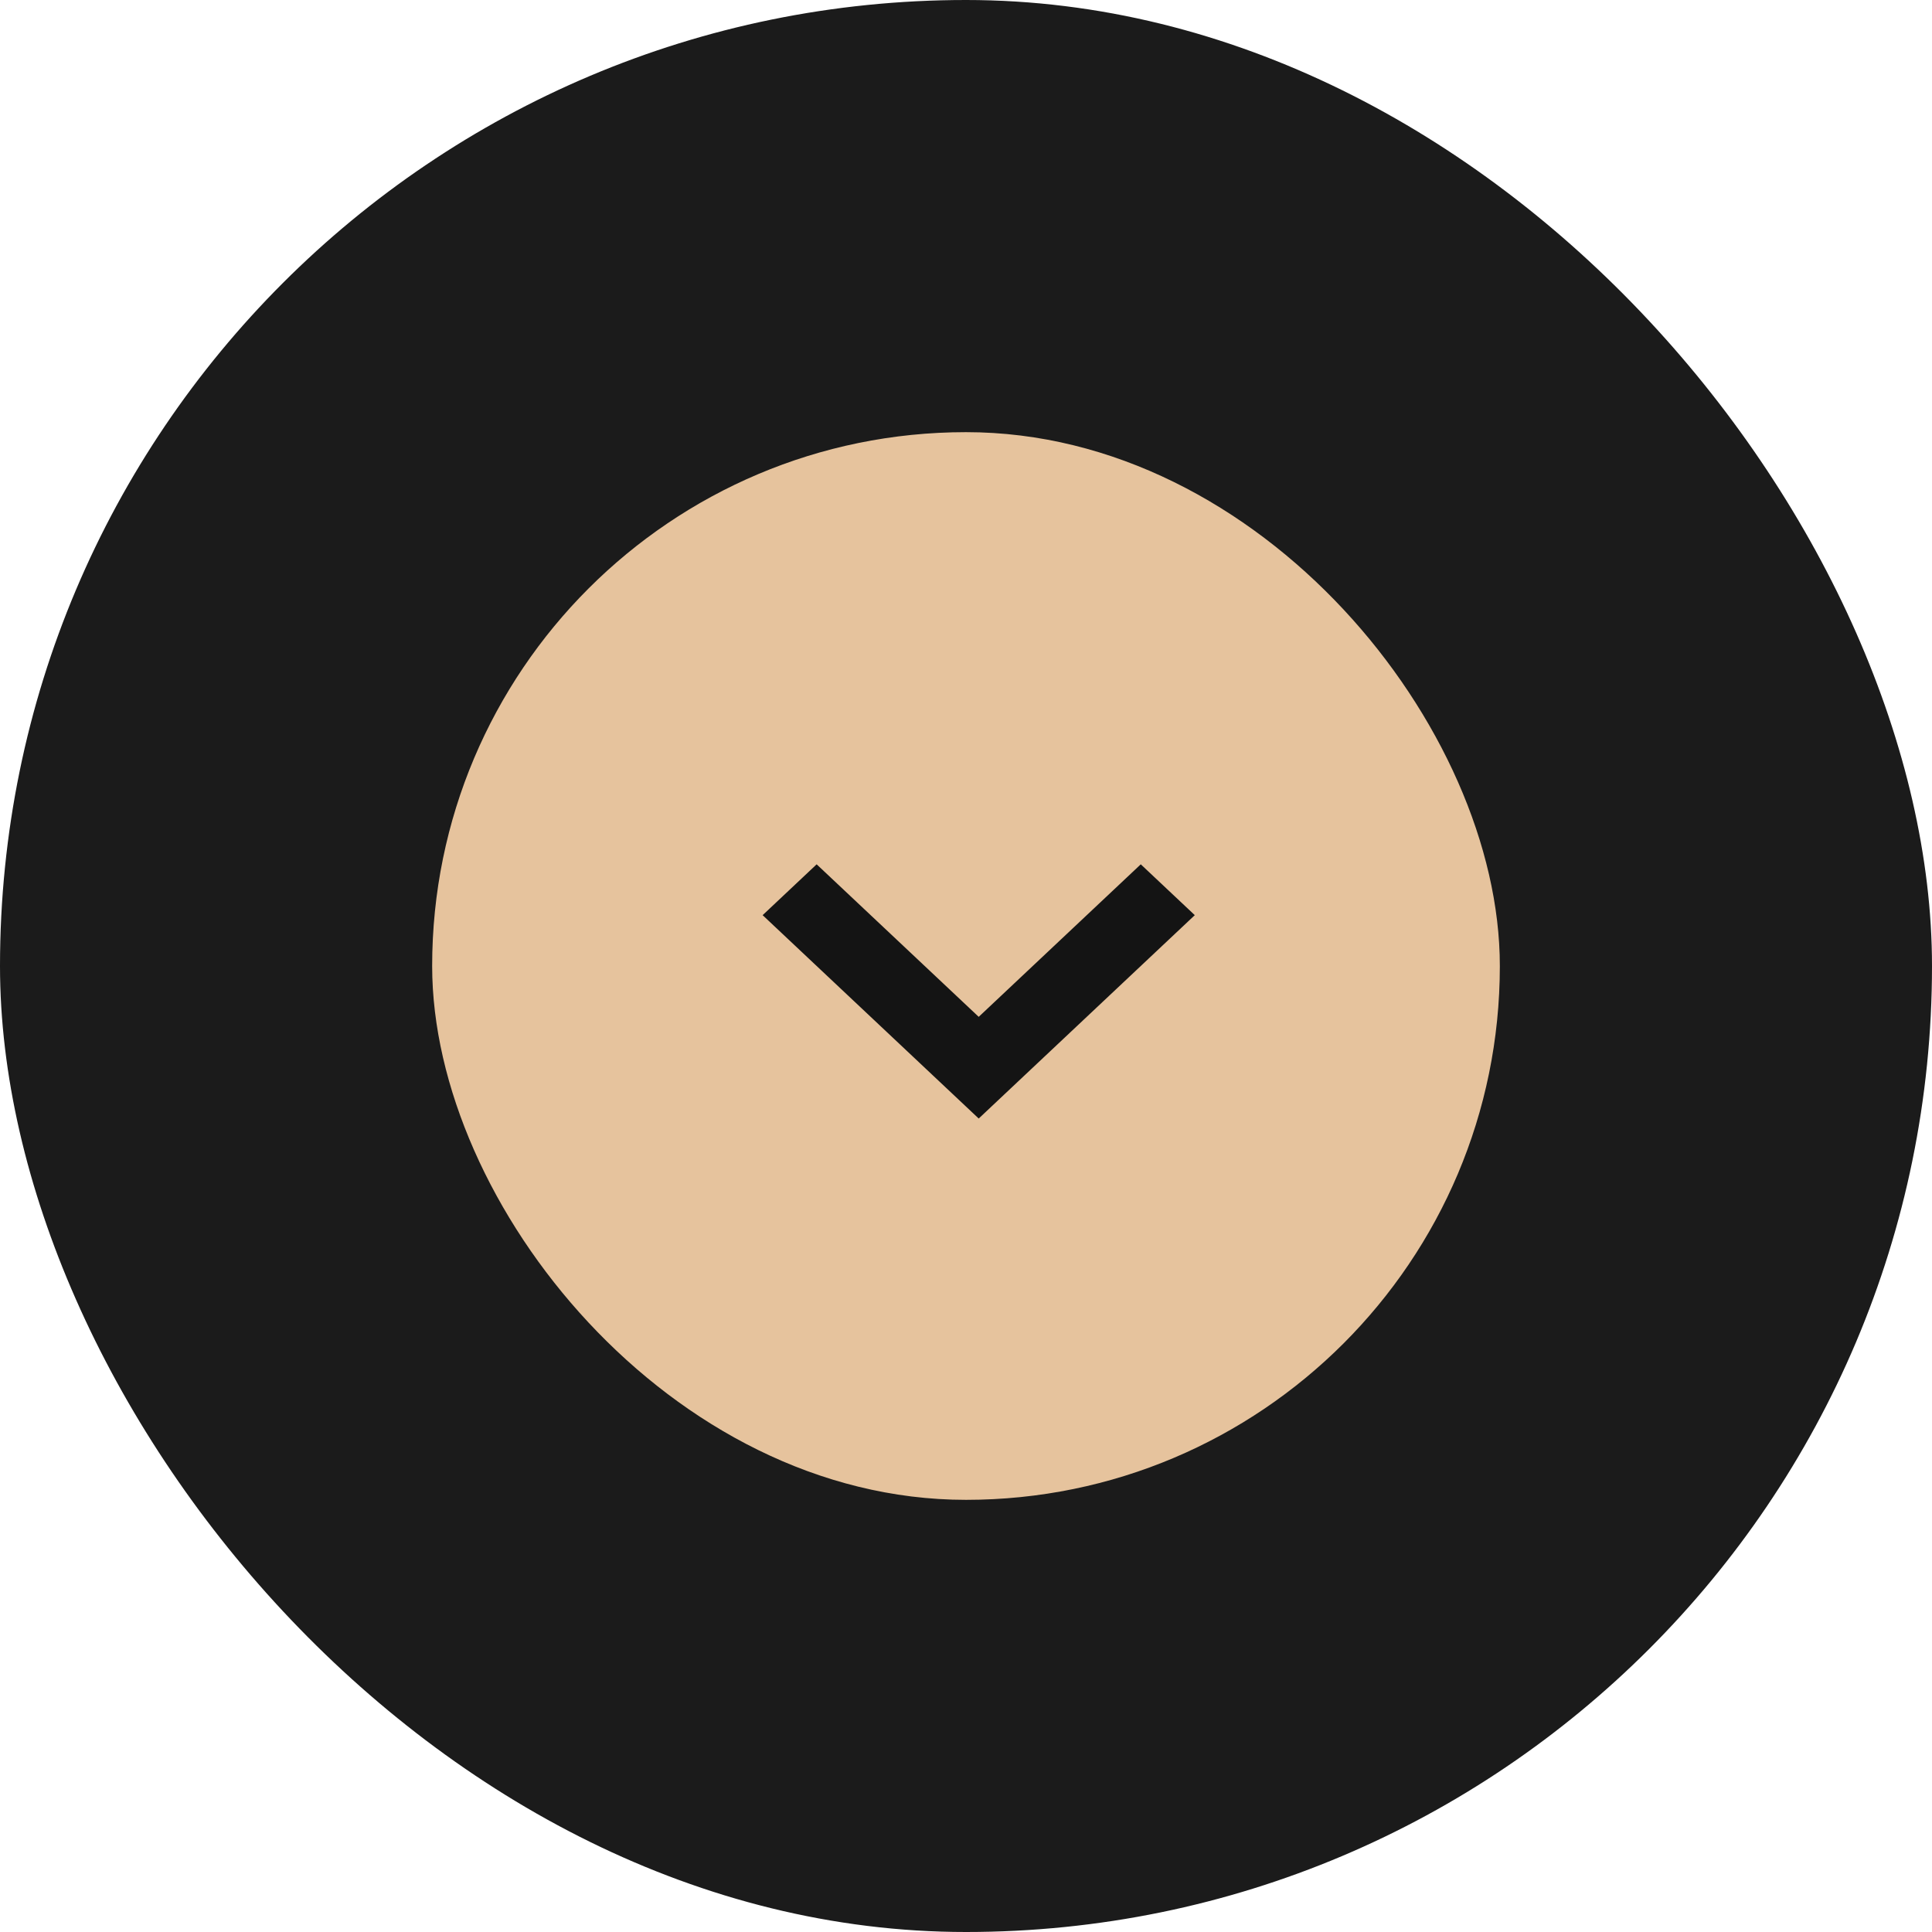
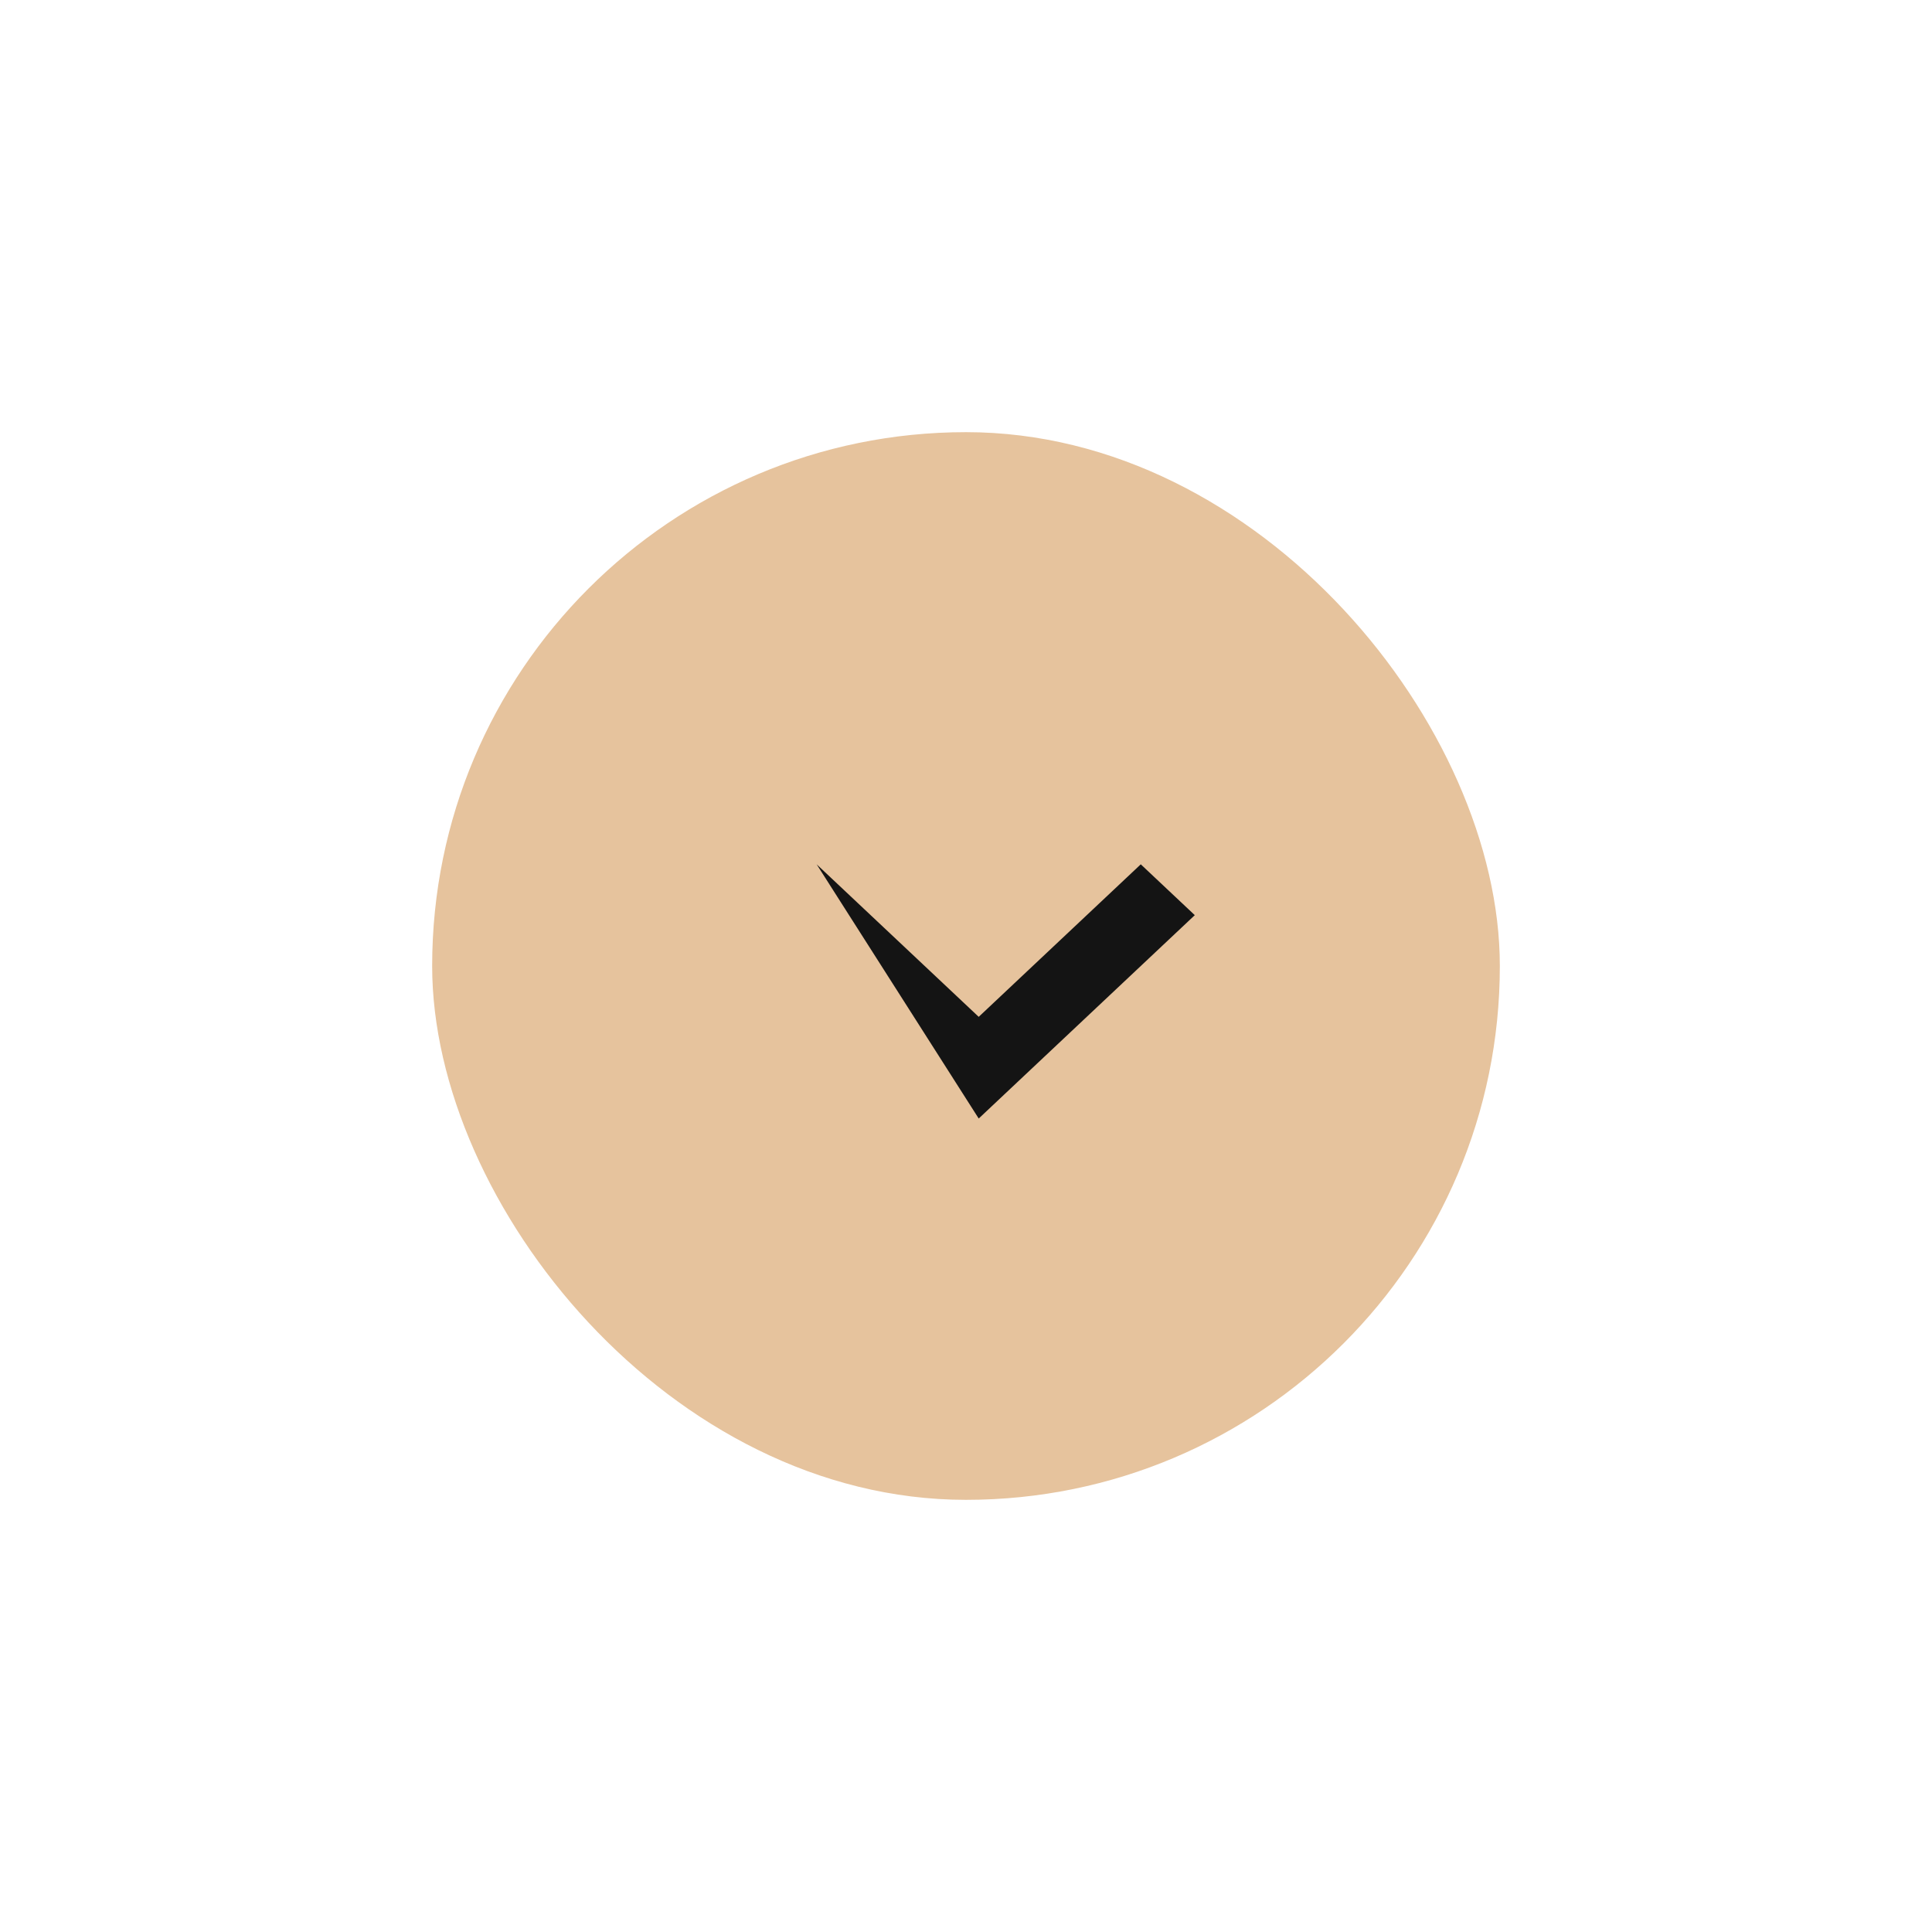
<svg xmlns="http://www.w3.org/2000/svg" width="76" height="76" viewBox="0 0 76 76" fill="none">
-   <rect width="76" height="76" rx="38" fill="#1B1B1B" />
  <rect x="17" y="17" width="42" height="42" rx="21" fill="#E6C39D" />
-   <path fill-rule="evenodd" clip-rule="evenodd" d="M32.125 34L38.5 40L44.875 34L47 36L38.5 44L30 36L32.125 34Z" fill="#141414" />
+   <path fill-rule="evenodd" clip-rule="evenodd" d="M32.125 34L38.5 40L44.875 34L47 36L38.5 44L32.125 34Z" fill="#141414" />
</svg>